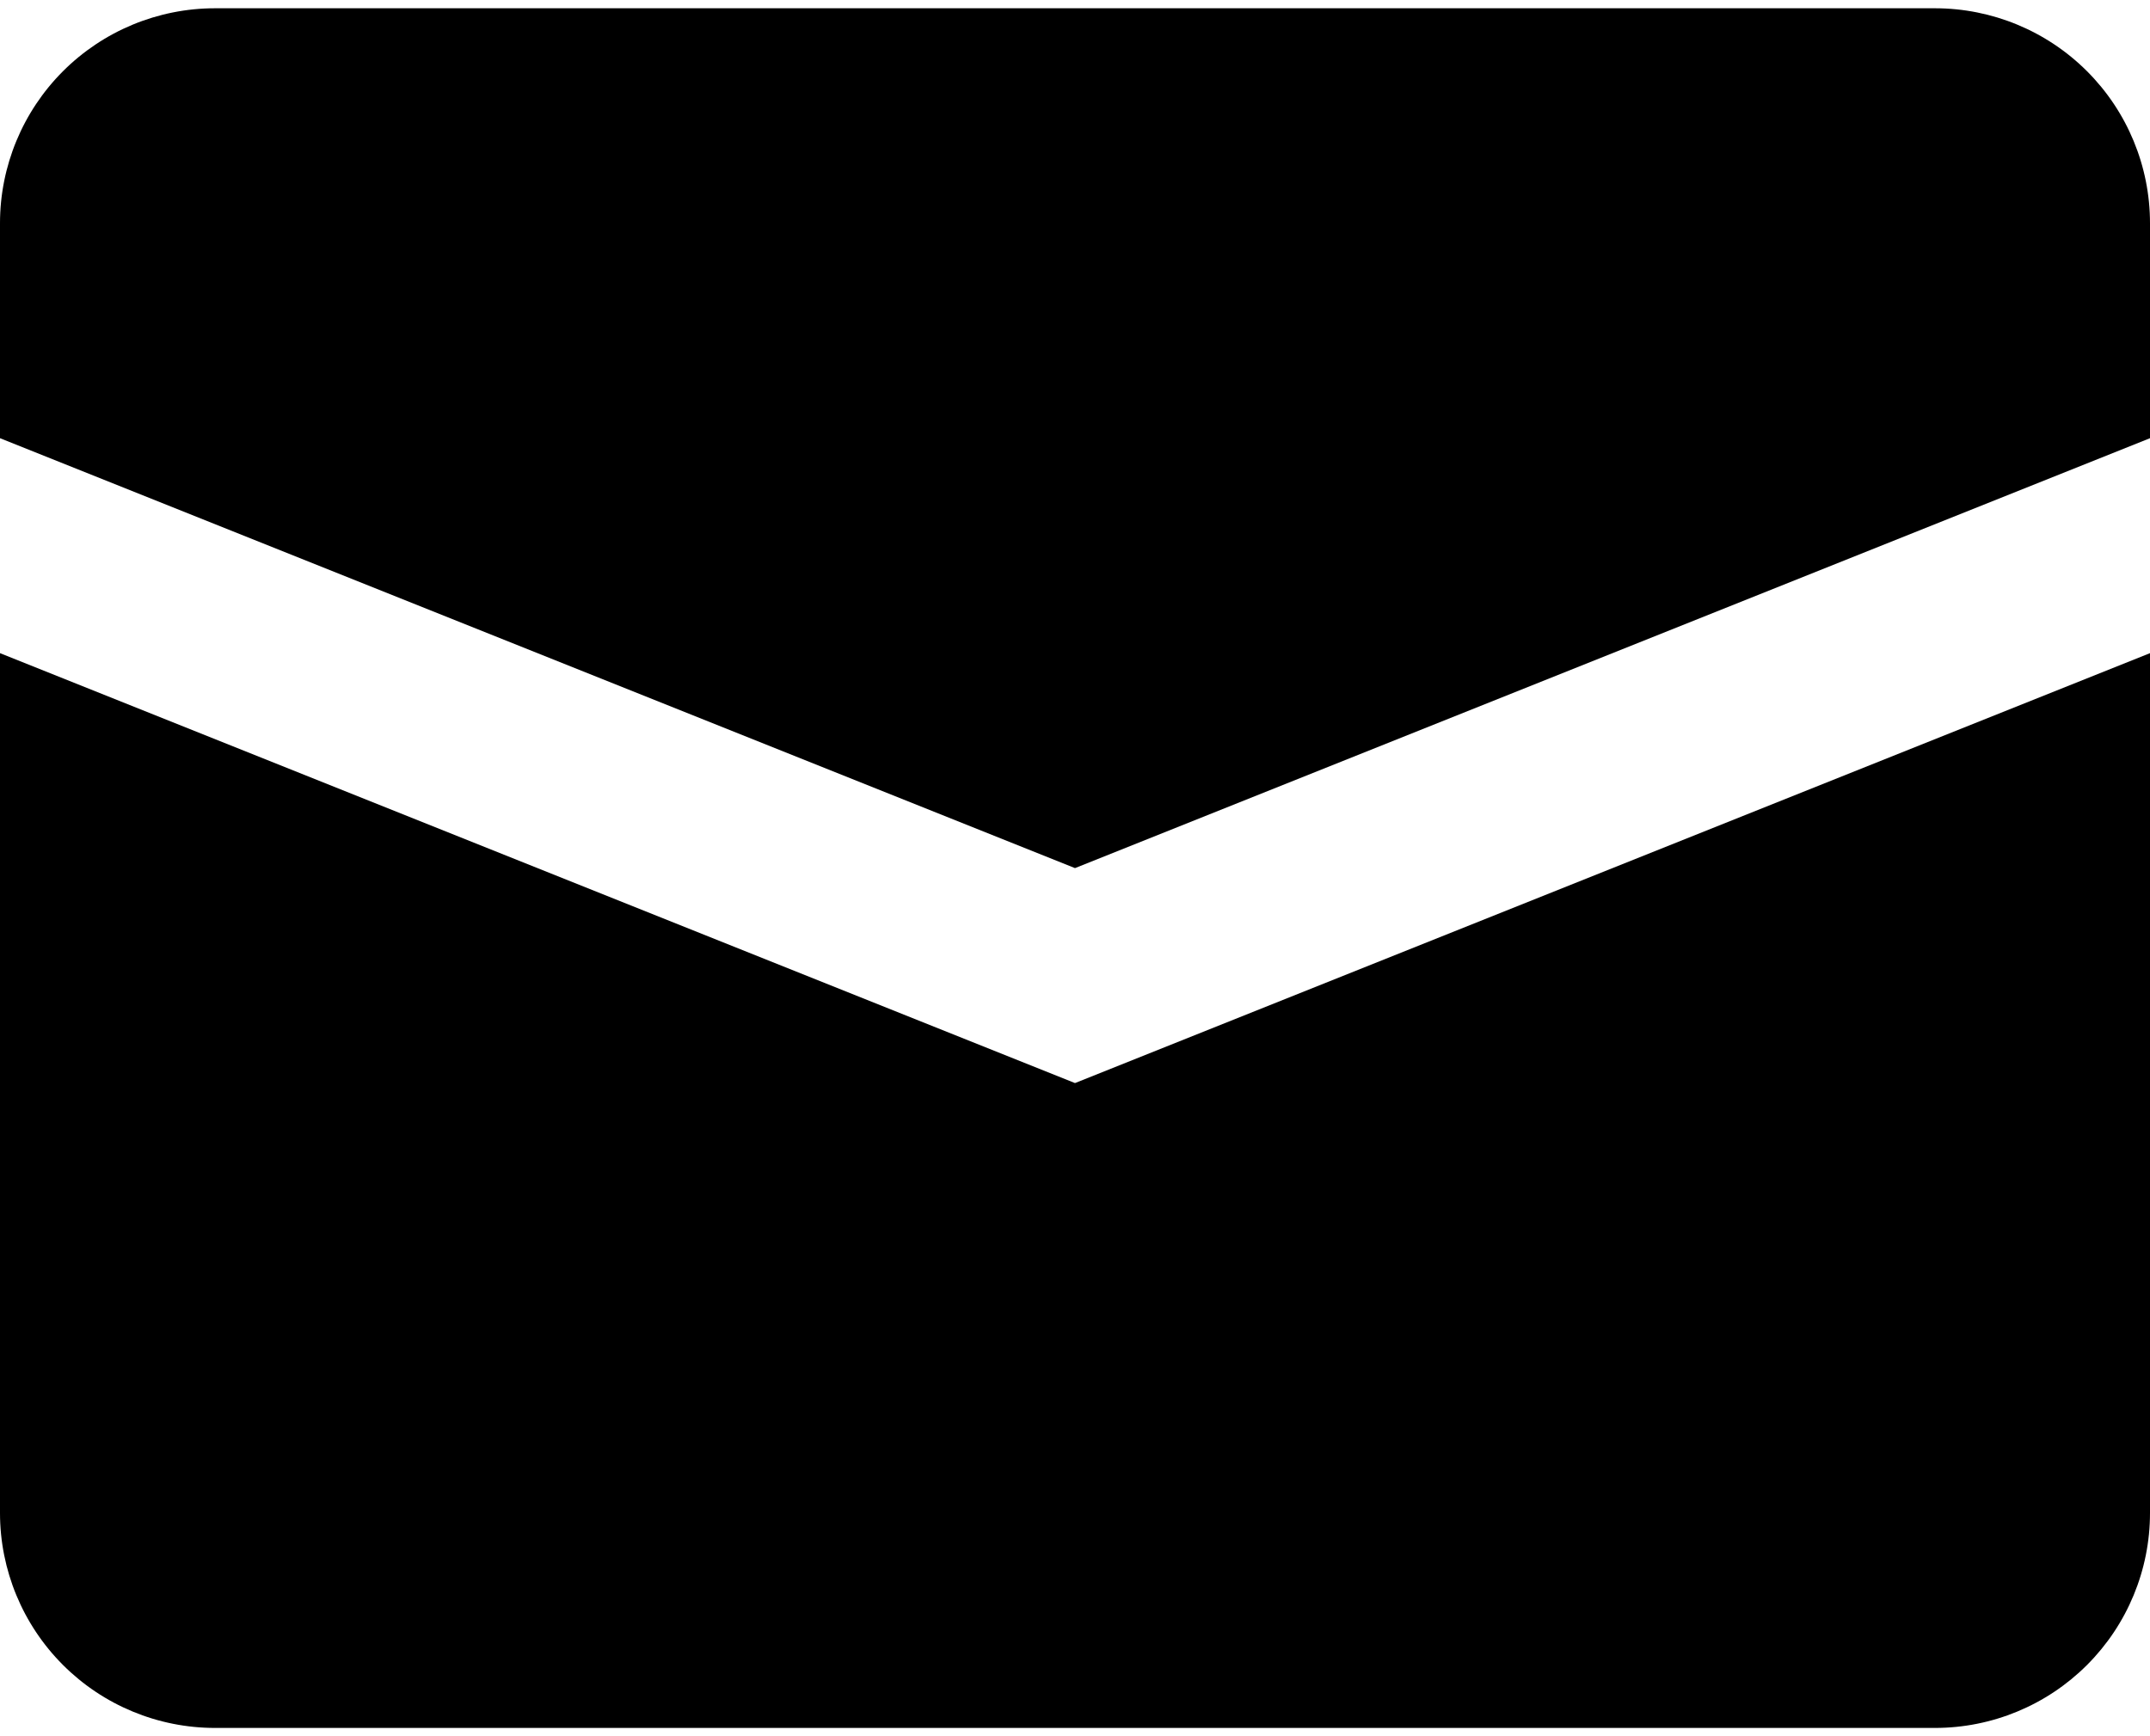
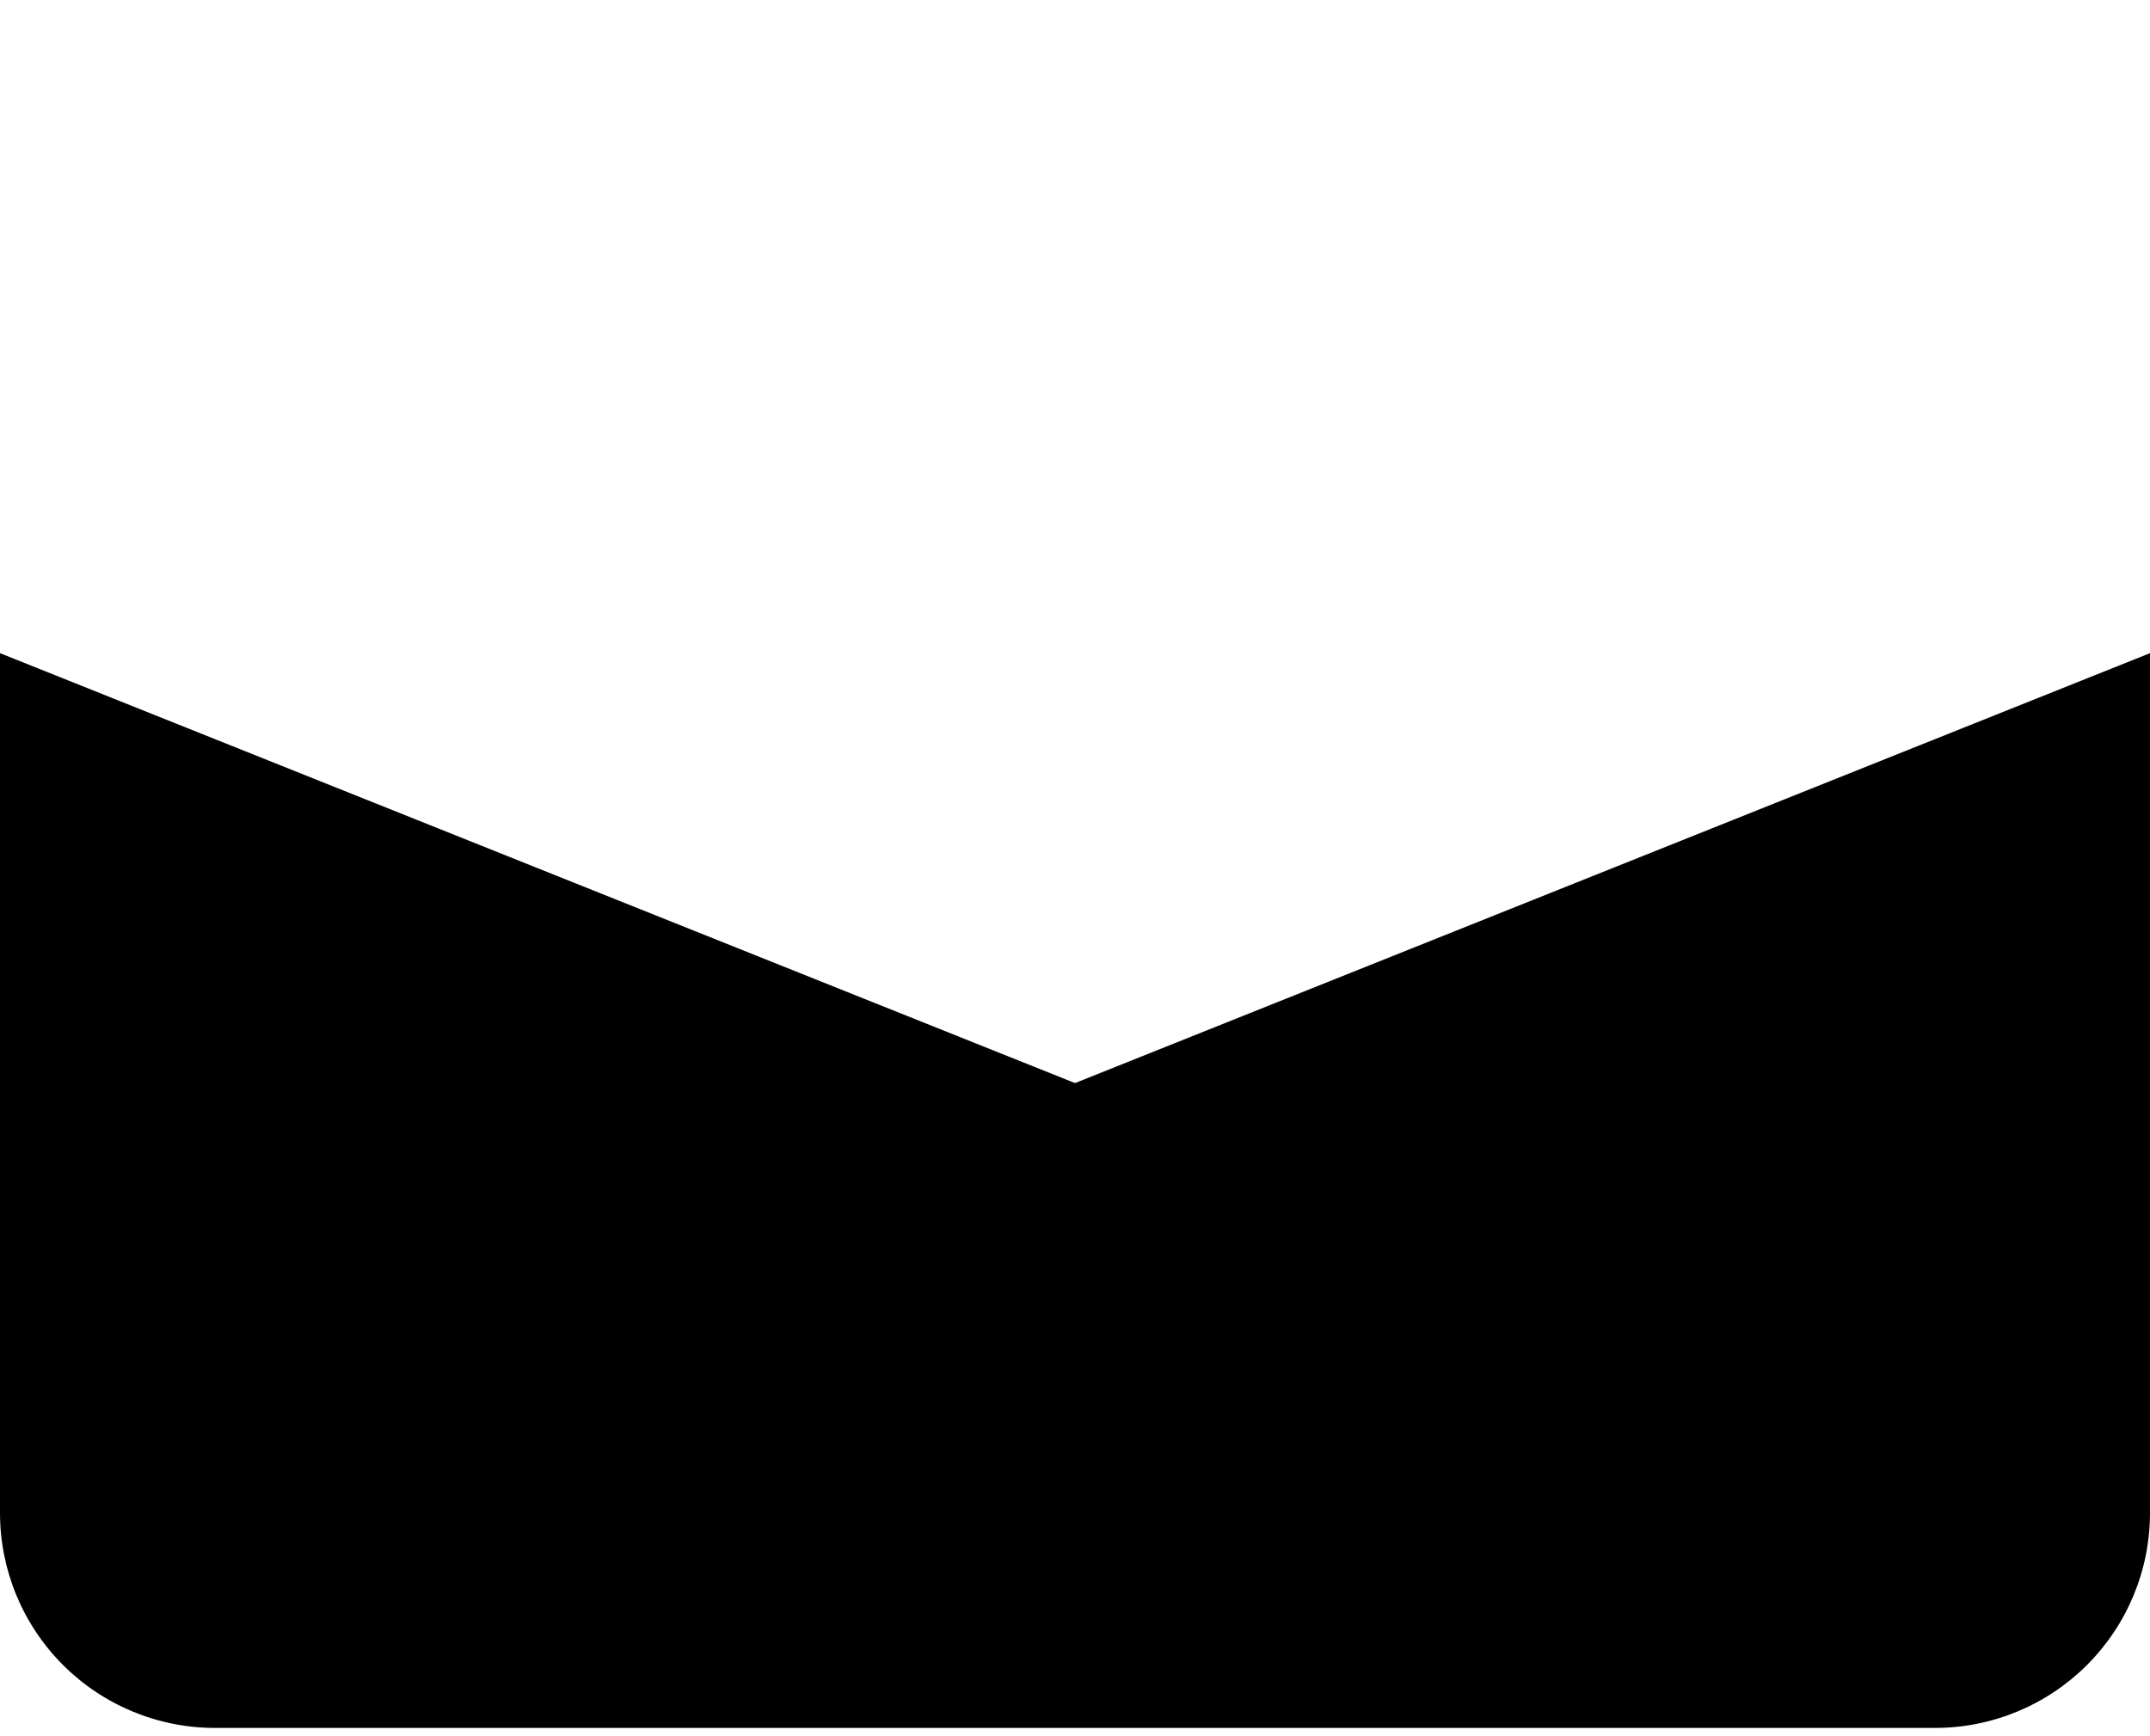
<svg xmlns="http://www.w3.org/2000/svg" width="52" height="42" viewBox="0 0 52 42" fill="none">
  <path d="M0 15.8V36.6C0 37.979 0.548 39.302 1.523 40.277C2.498 41.252 3.821 41.8 5.2 41.8H46.8C48.179 41.8 49.502 41.252 50.477 40.277C51.452 39.302 52 37.979 52 36.6V15.8L26 26.2L0 15.8Z" fill="black" />
-   <path d="M5.2 0.2C3.821 0.2 2.498 0.748 1.523 1.723C0.548 2.698 0 4.021 0 5.4L0 10.6L26 21L52 10.6V5.4C52 4.021 51.452 2.698 50.477 1.723C49.502 0.748 48.179 0.2 46.8 0.2H5.2Z" fill="black" />
</svg>